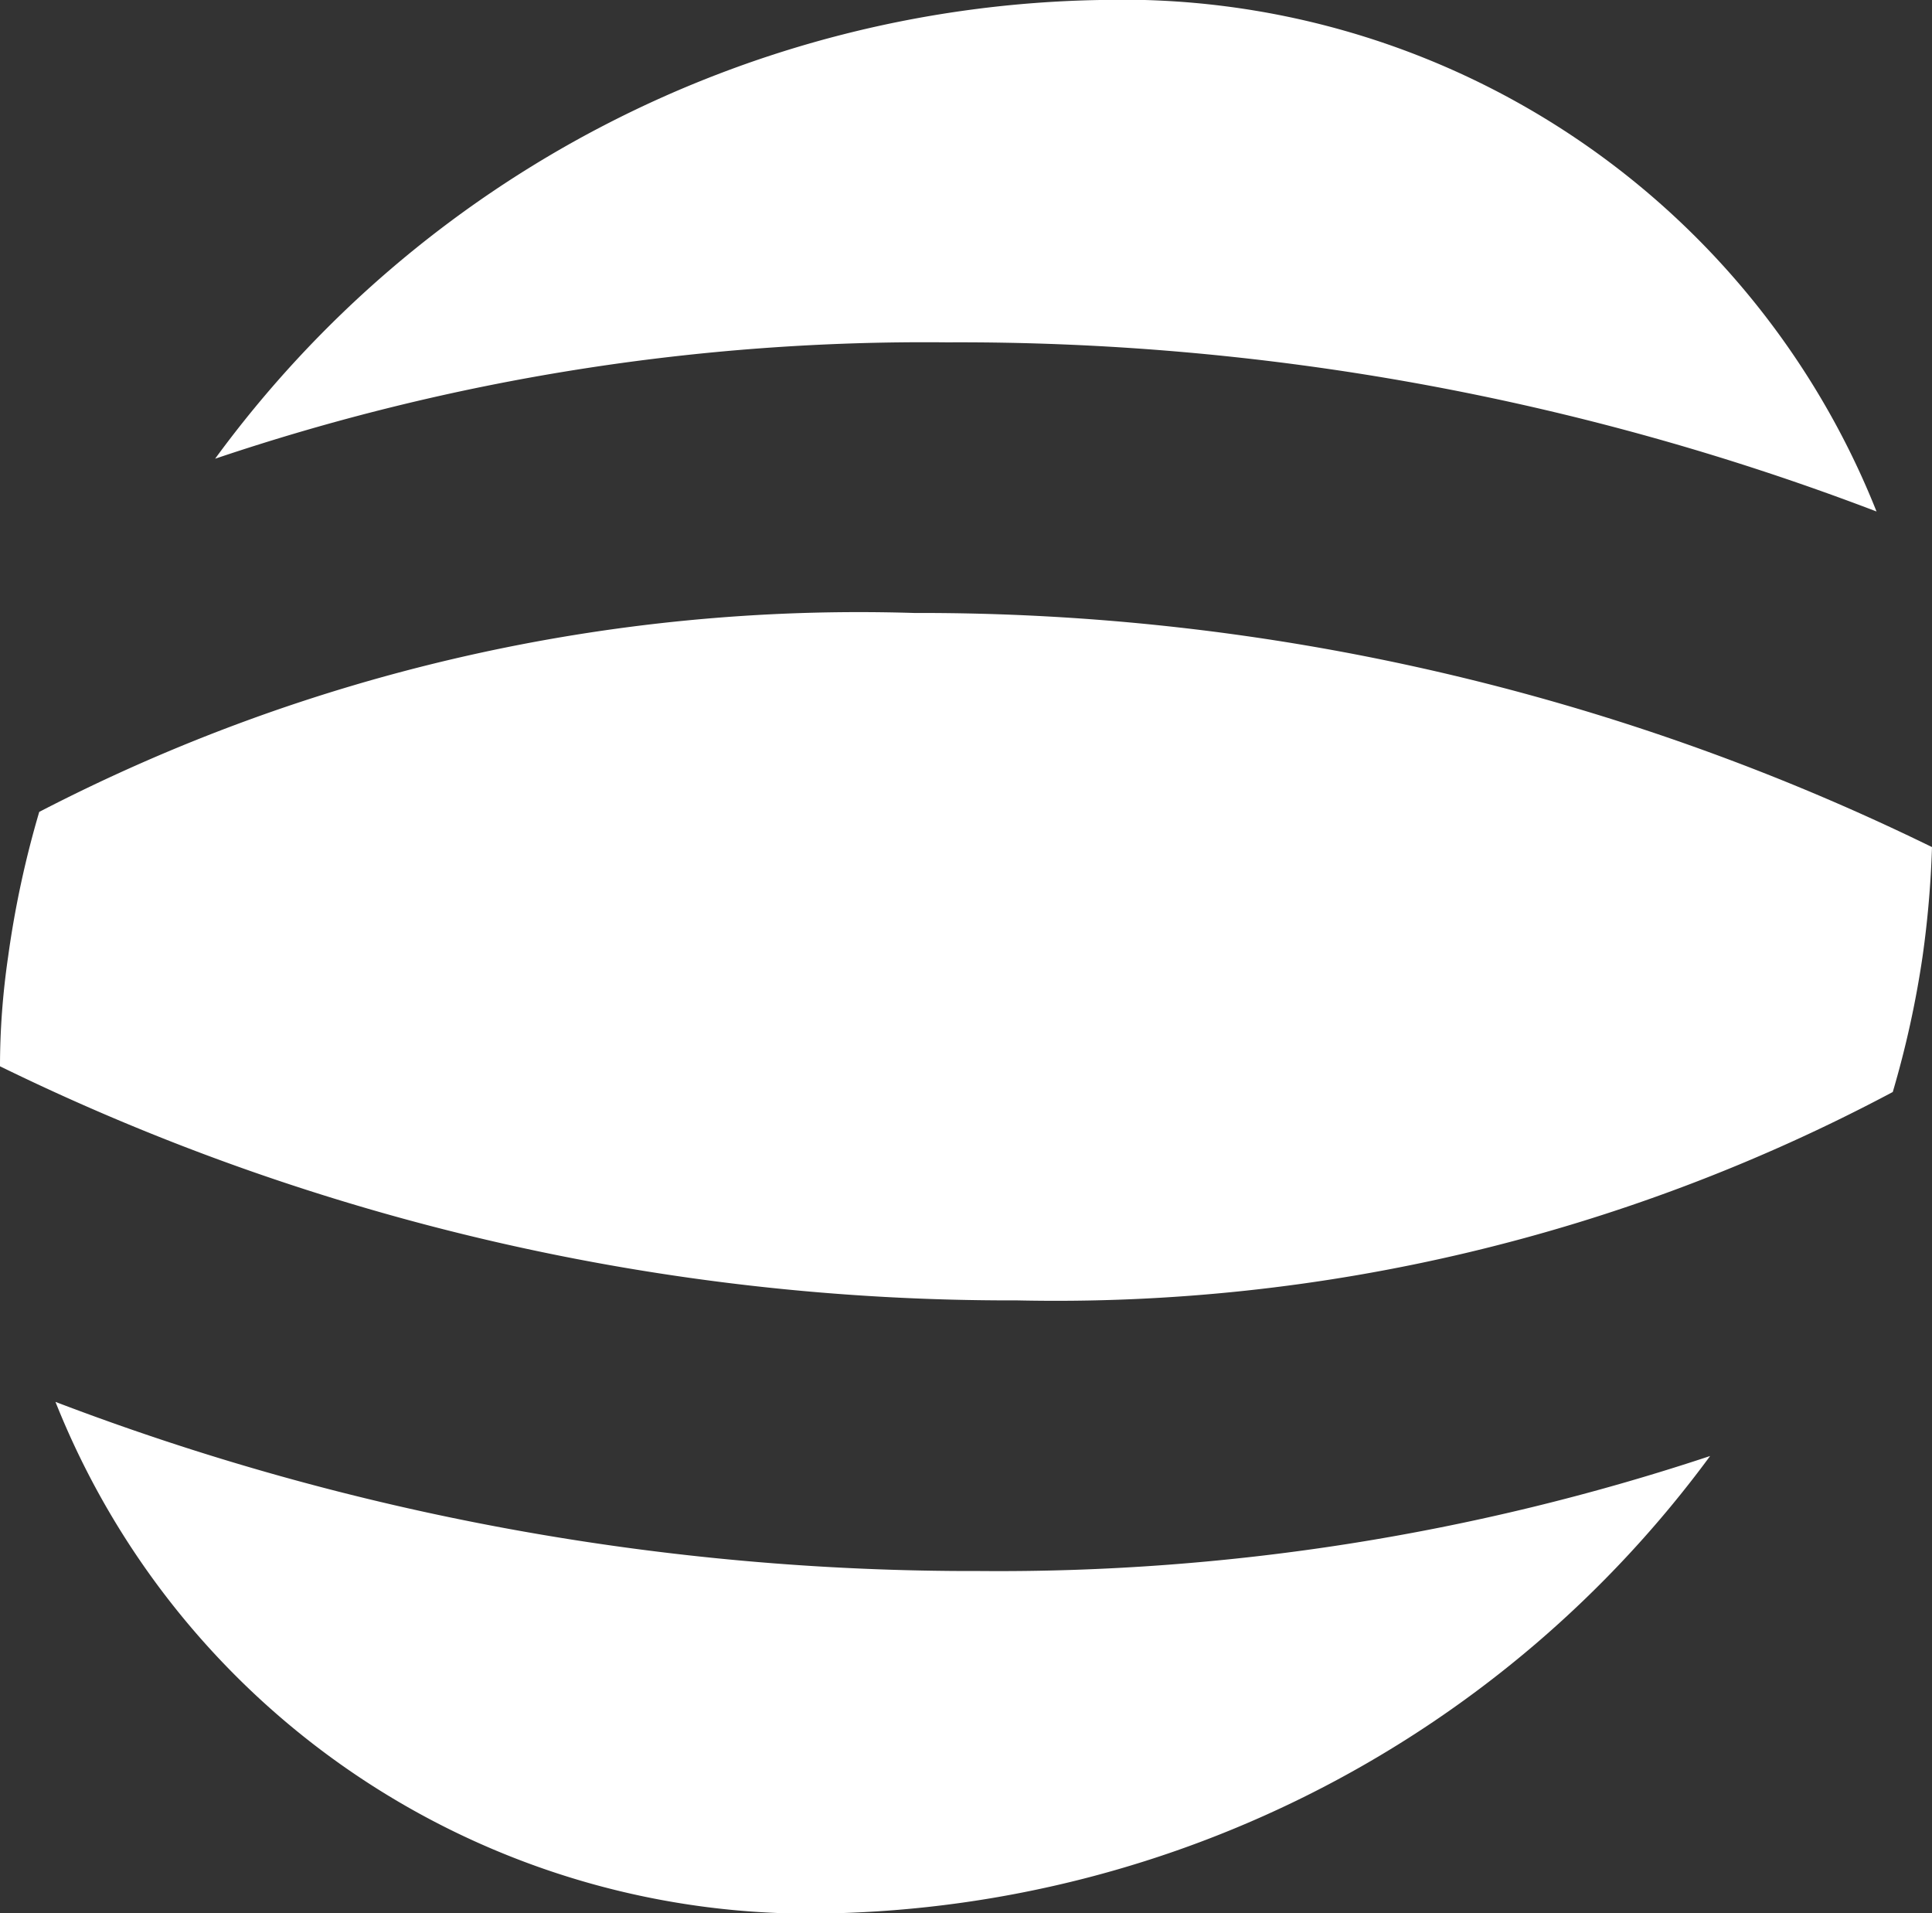
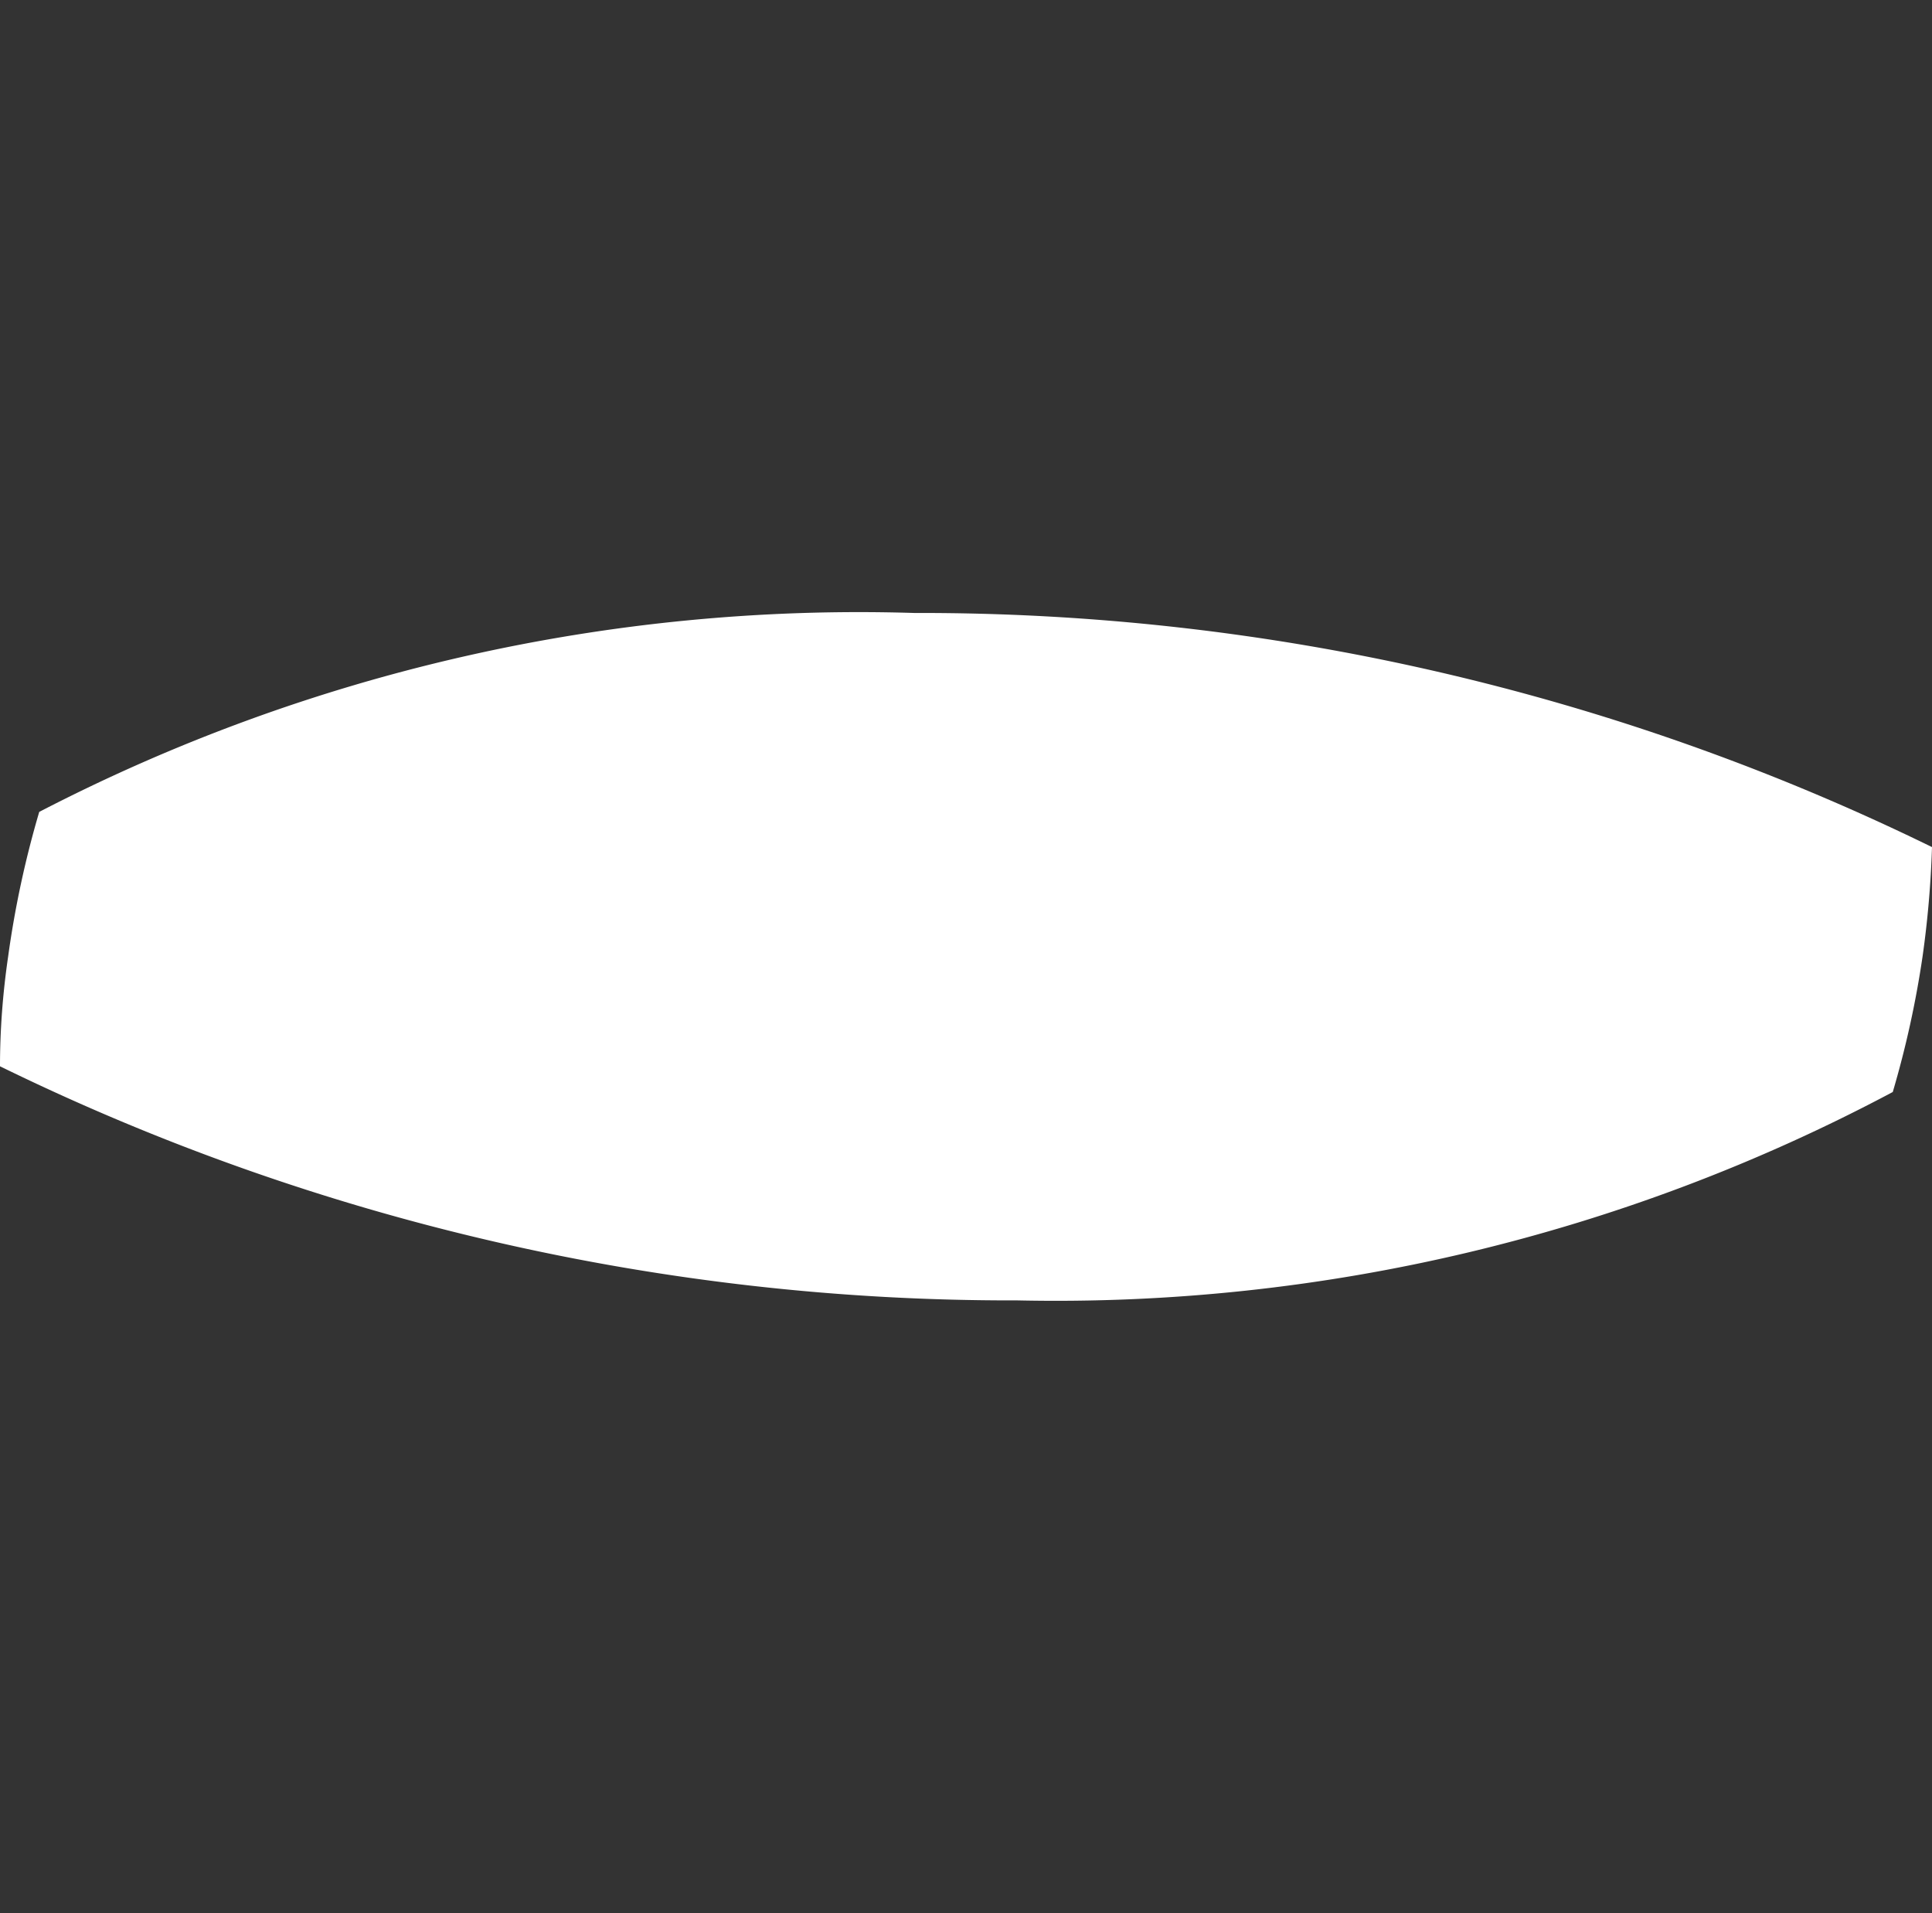
<svg xmlns="http://www.w3.org/2000/svg" viewBox="0 0 14.28 14.14">
  <rect x="0" y="0" width="14.28" height="14.14" fill="#333333" stroke="none" />
  <defs>
    <style>.cls-1{fill:#fff;}</style>
  </defs>
  <title>ico</title>
  <g id="text">
-     <path class="cls-1" d="M7,2.53a16.4,16.4,0,0,0-5.41.86A8.28,8.28,0,0,1,8.13,0a6,6,0,0,1,5.74,3.78A19,19,0,0,0,7,2.53Z" />
-     <path class="cls-1" d="M7.24,11.61a16.68,16.68,0,0,0,5.4-.85,8.3,8.3,0,0,1-6.5,3.38A6,6,0,0,1,.41,10.36,19,19,0,0,0,7.24,11.61Z" />
    <path class="cls-1" d="M14.21,7.07a7.26,7.26,0,0,1-.22,1A13.17,13.17,0,0,1,7.52,9.61,17,17,0,0,1,0,7.88q0-.4.06-.81A7.29,7.29,0,0,1,.29,6,13.17,13.17,0,0,1,6.76,4.53a17,17,0,0,1,7.52,1.73A7.38,7.38,0,0,1,14.21,7.07Z" />
  </g>
</svg>